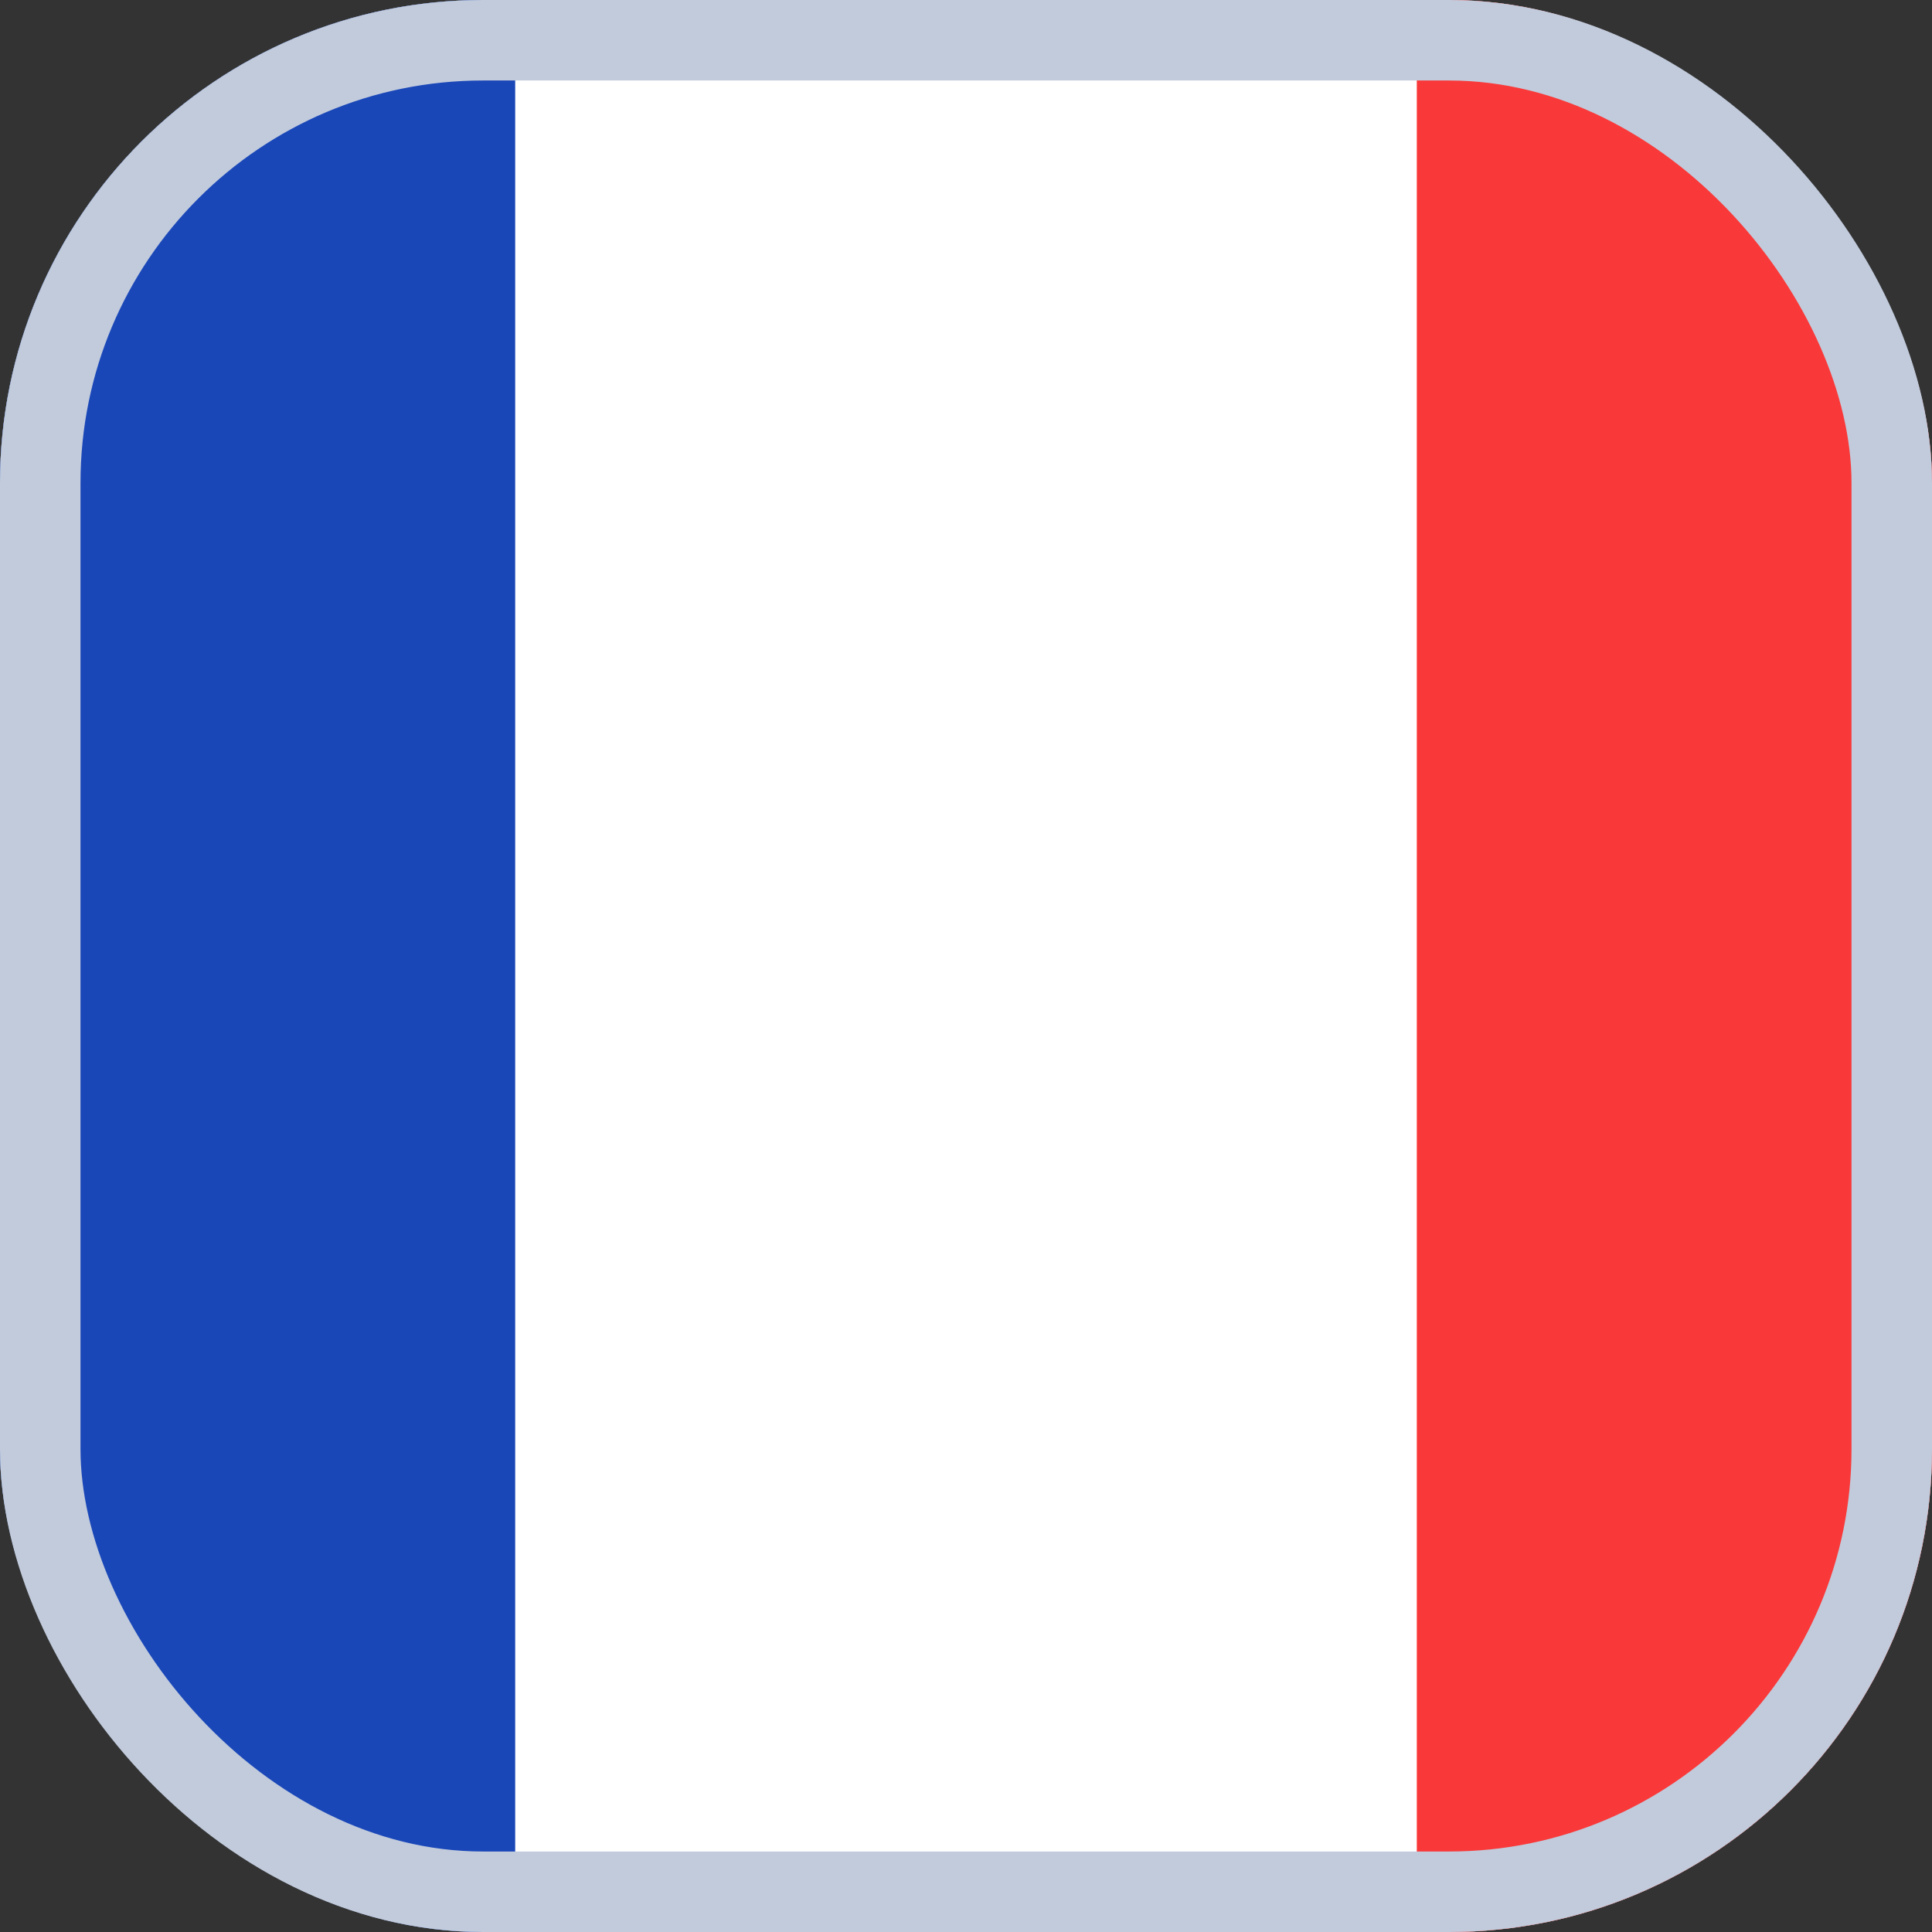
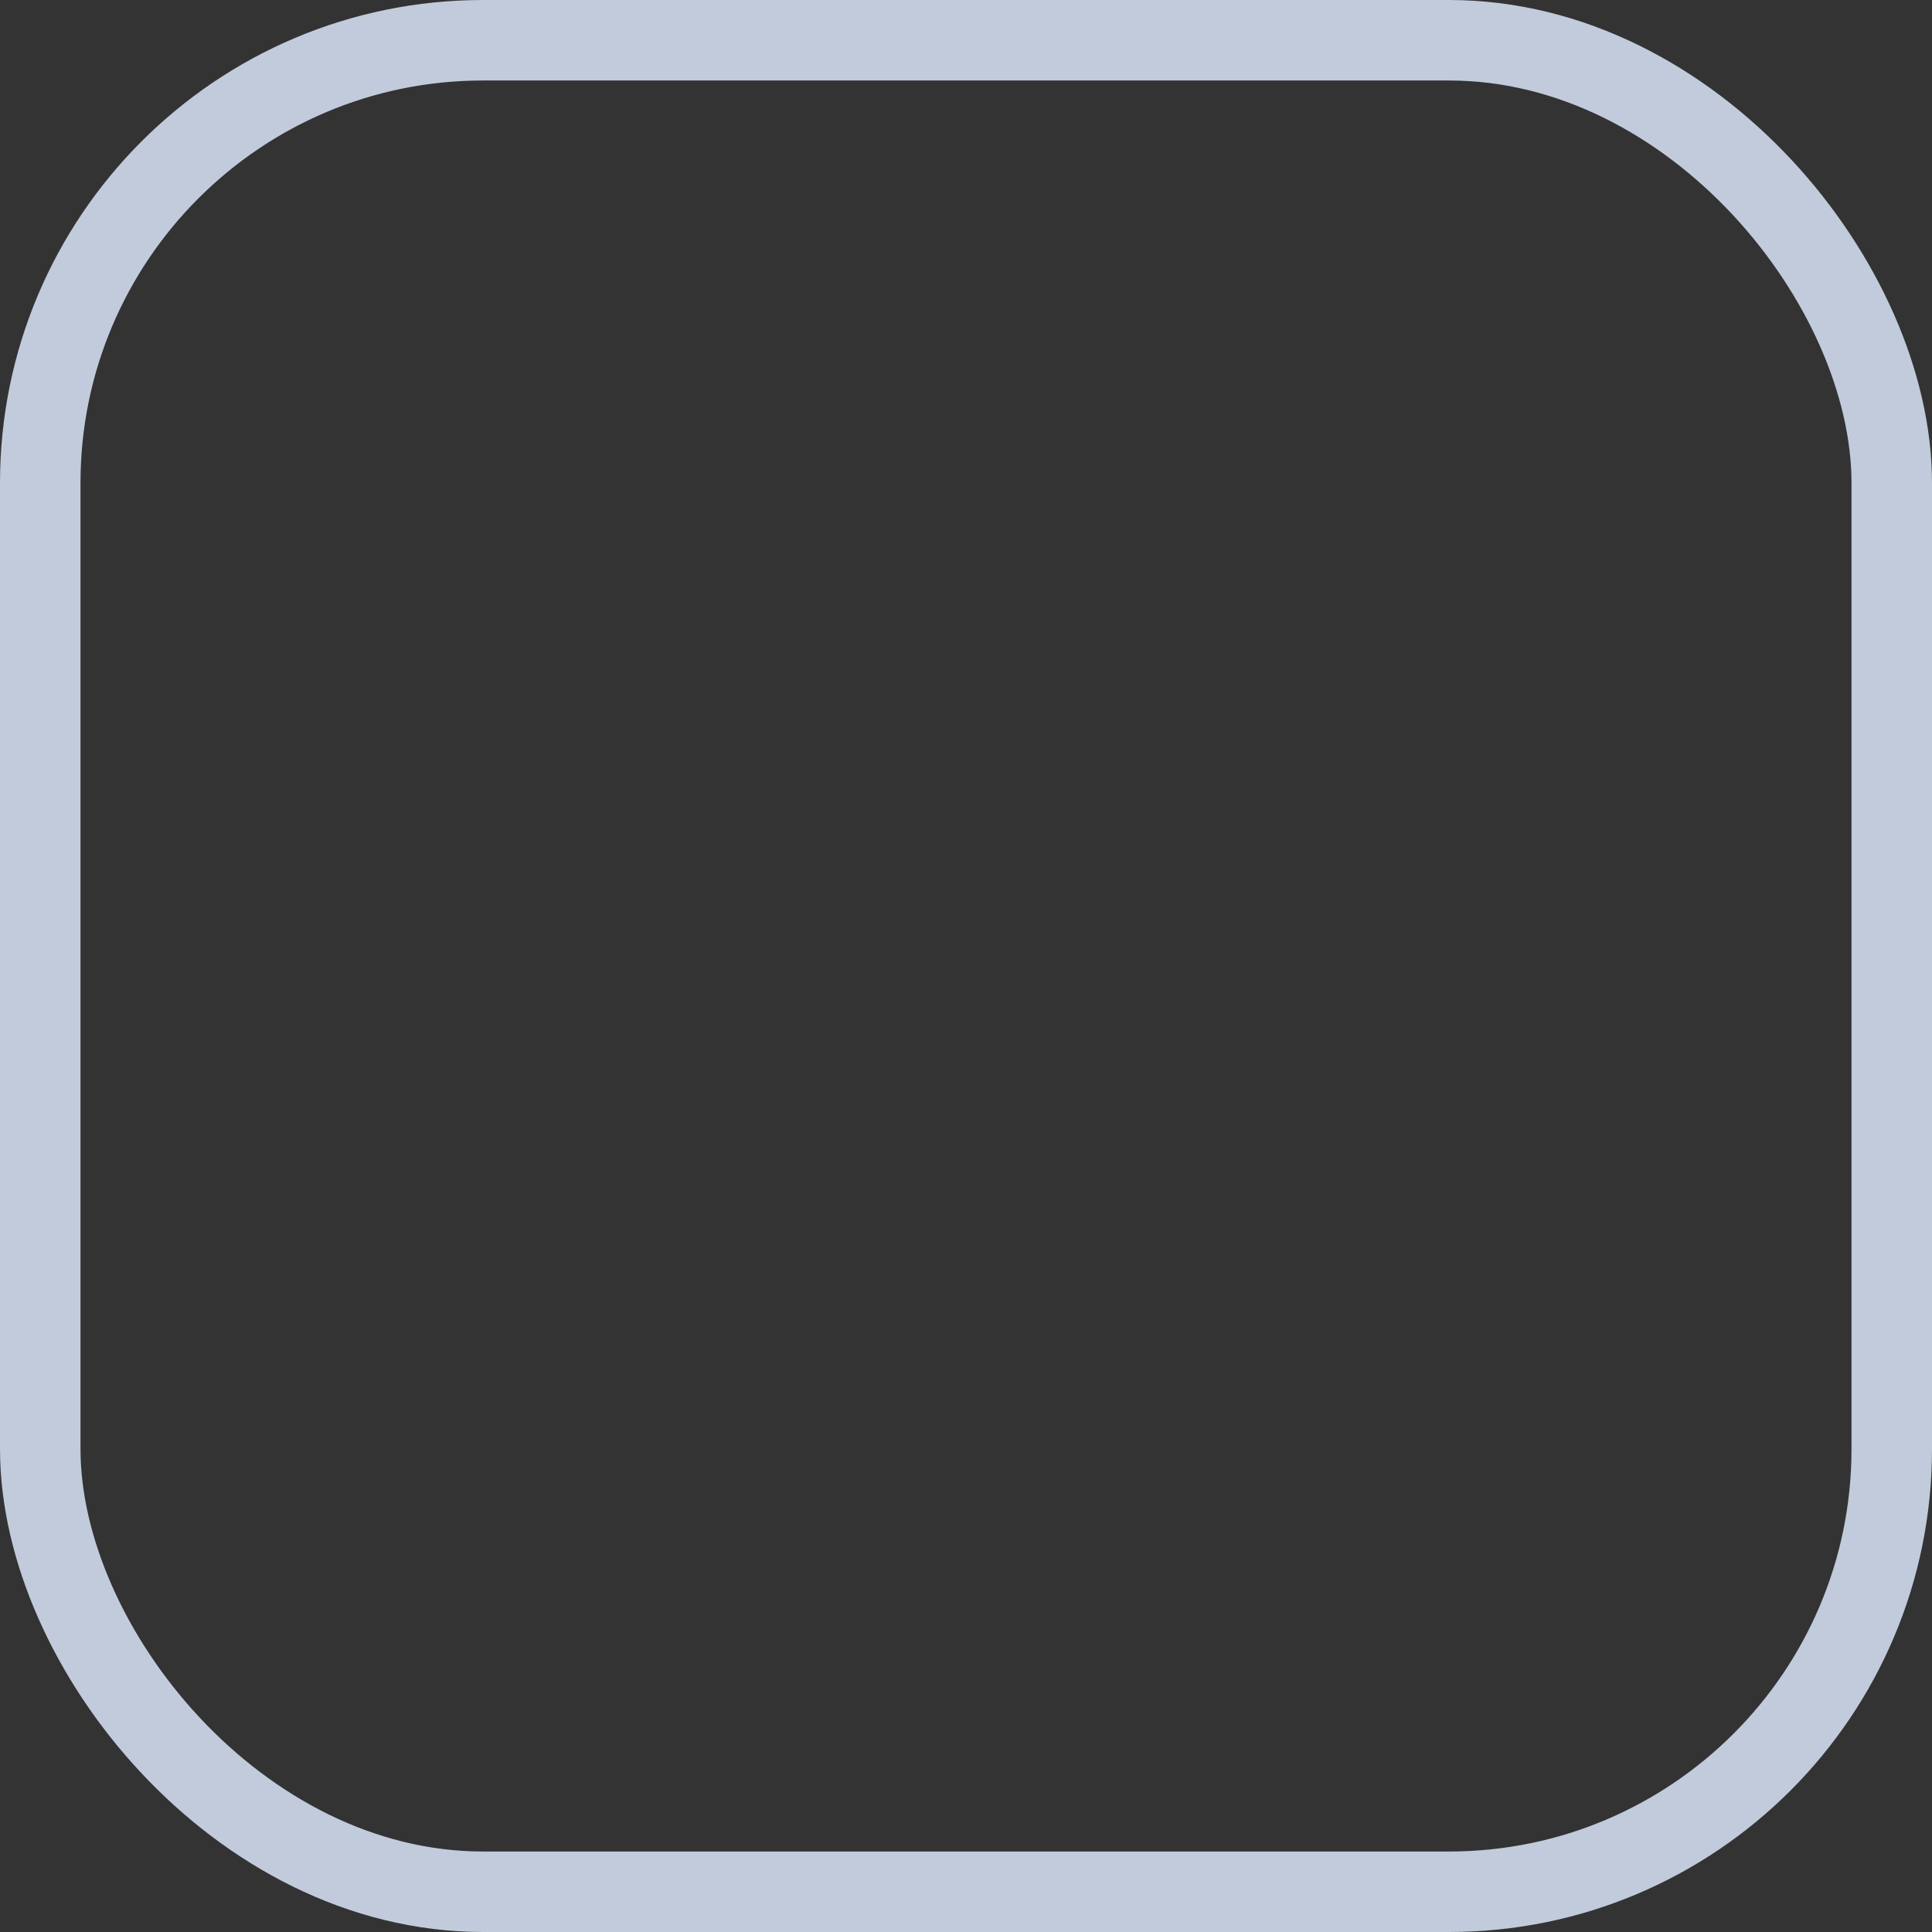
<svg xmlns="http://www.w3.org/2000/svg" width="24" height="24" viewBox="0 0 24 24" fill="none">
  <rect x="0" y="0" width="24" height="24" fill="#333333" stroke="none" />
  <g id="Flags">
    <g clip-path="url(#clip0_3728_39095)">
-       <rect width="24" height="24" rx="6" fill="white" />
-       <path id="Vector" fill-rule="evenodd" clip-rule="evenodd" d="M-4.8 0H6.4V24H-4.8V0Z" fill="#1A47B8" />
-       <path id="Vector_2" fill-rule="evenodd" clip-rule="evenodd" d="M17.6 0H28.8V24H17.6V0Z" fill="#F93939" />
-     </g>
+       </g>
    <rect x="0.5" y="0.5" width="23" height="23" rx="5.5" stroke="#C1CBDC" />
  </g>
  <defs>
    <clipPath id="clip0_3728_39095">
-       <rect width="24" height="24" rx="6" fill="white" />
-     </clipPath>
+       </clipPath>
  </defs>
</svg>